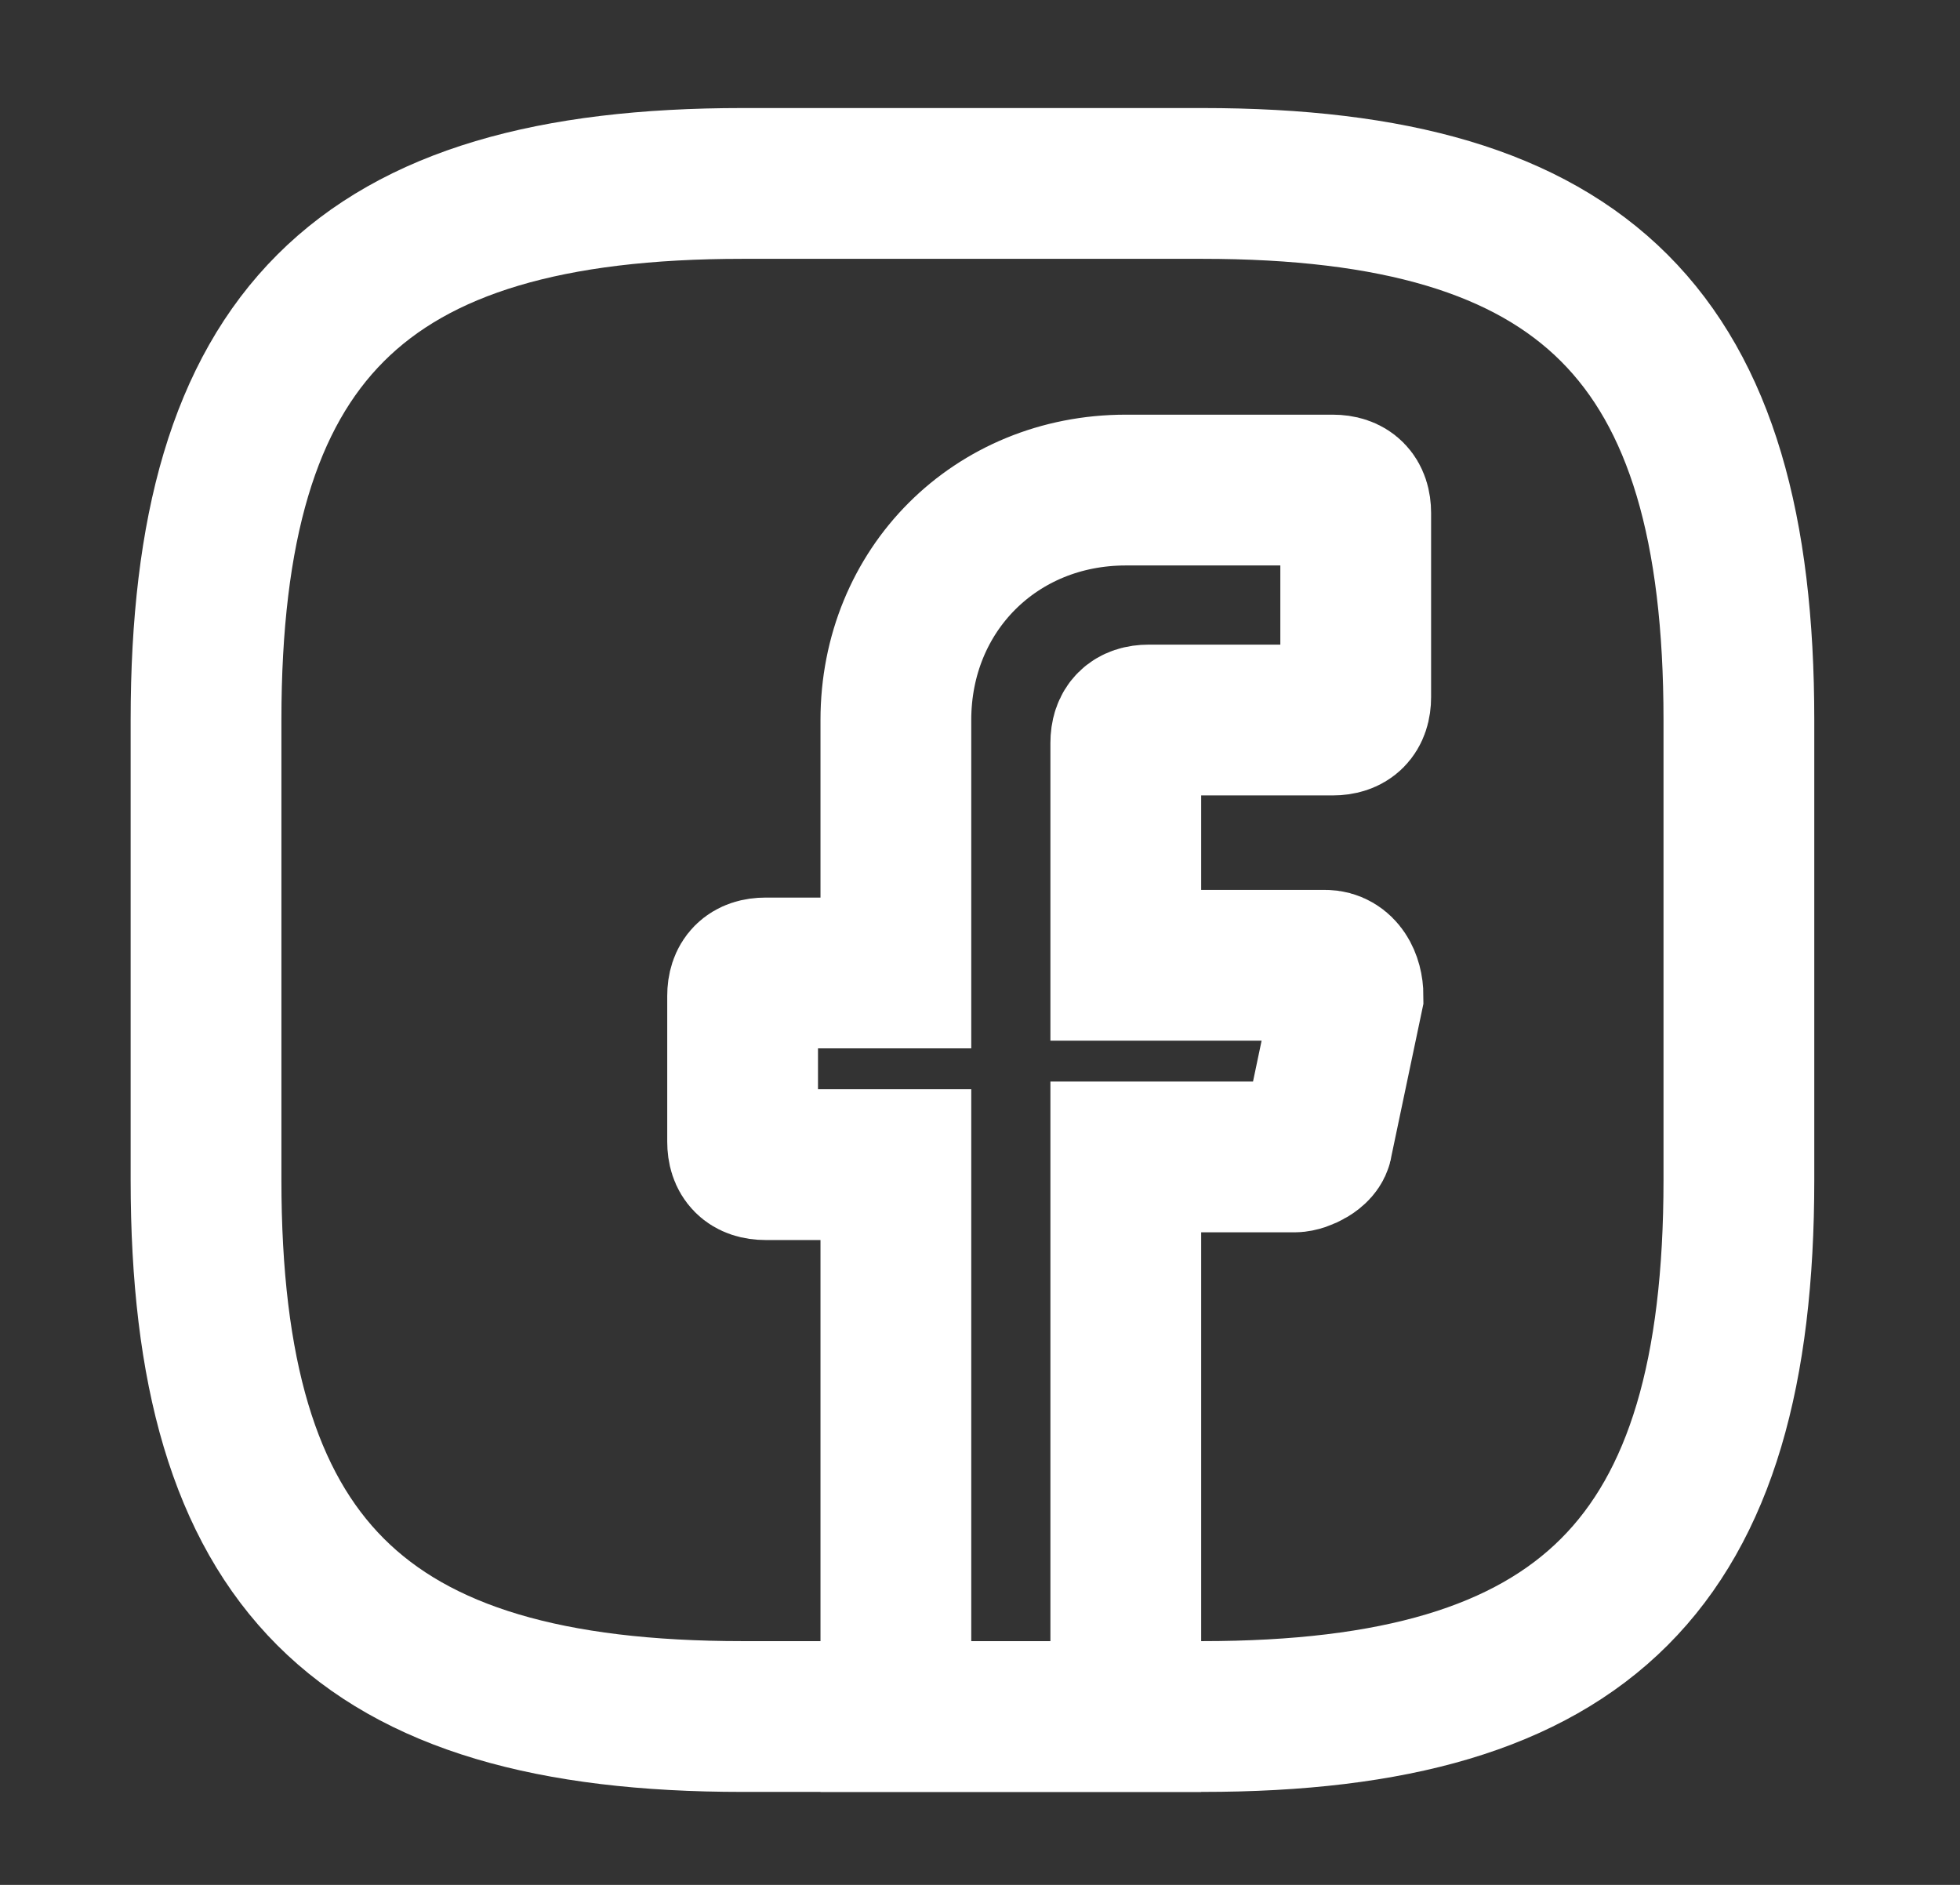
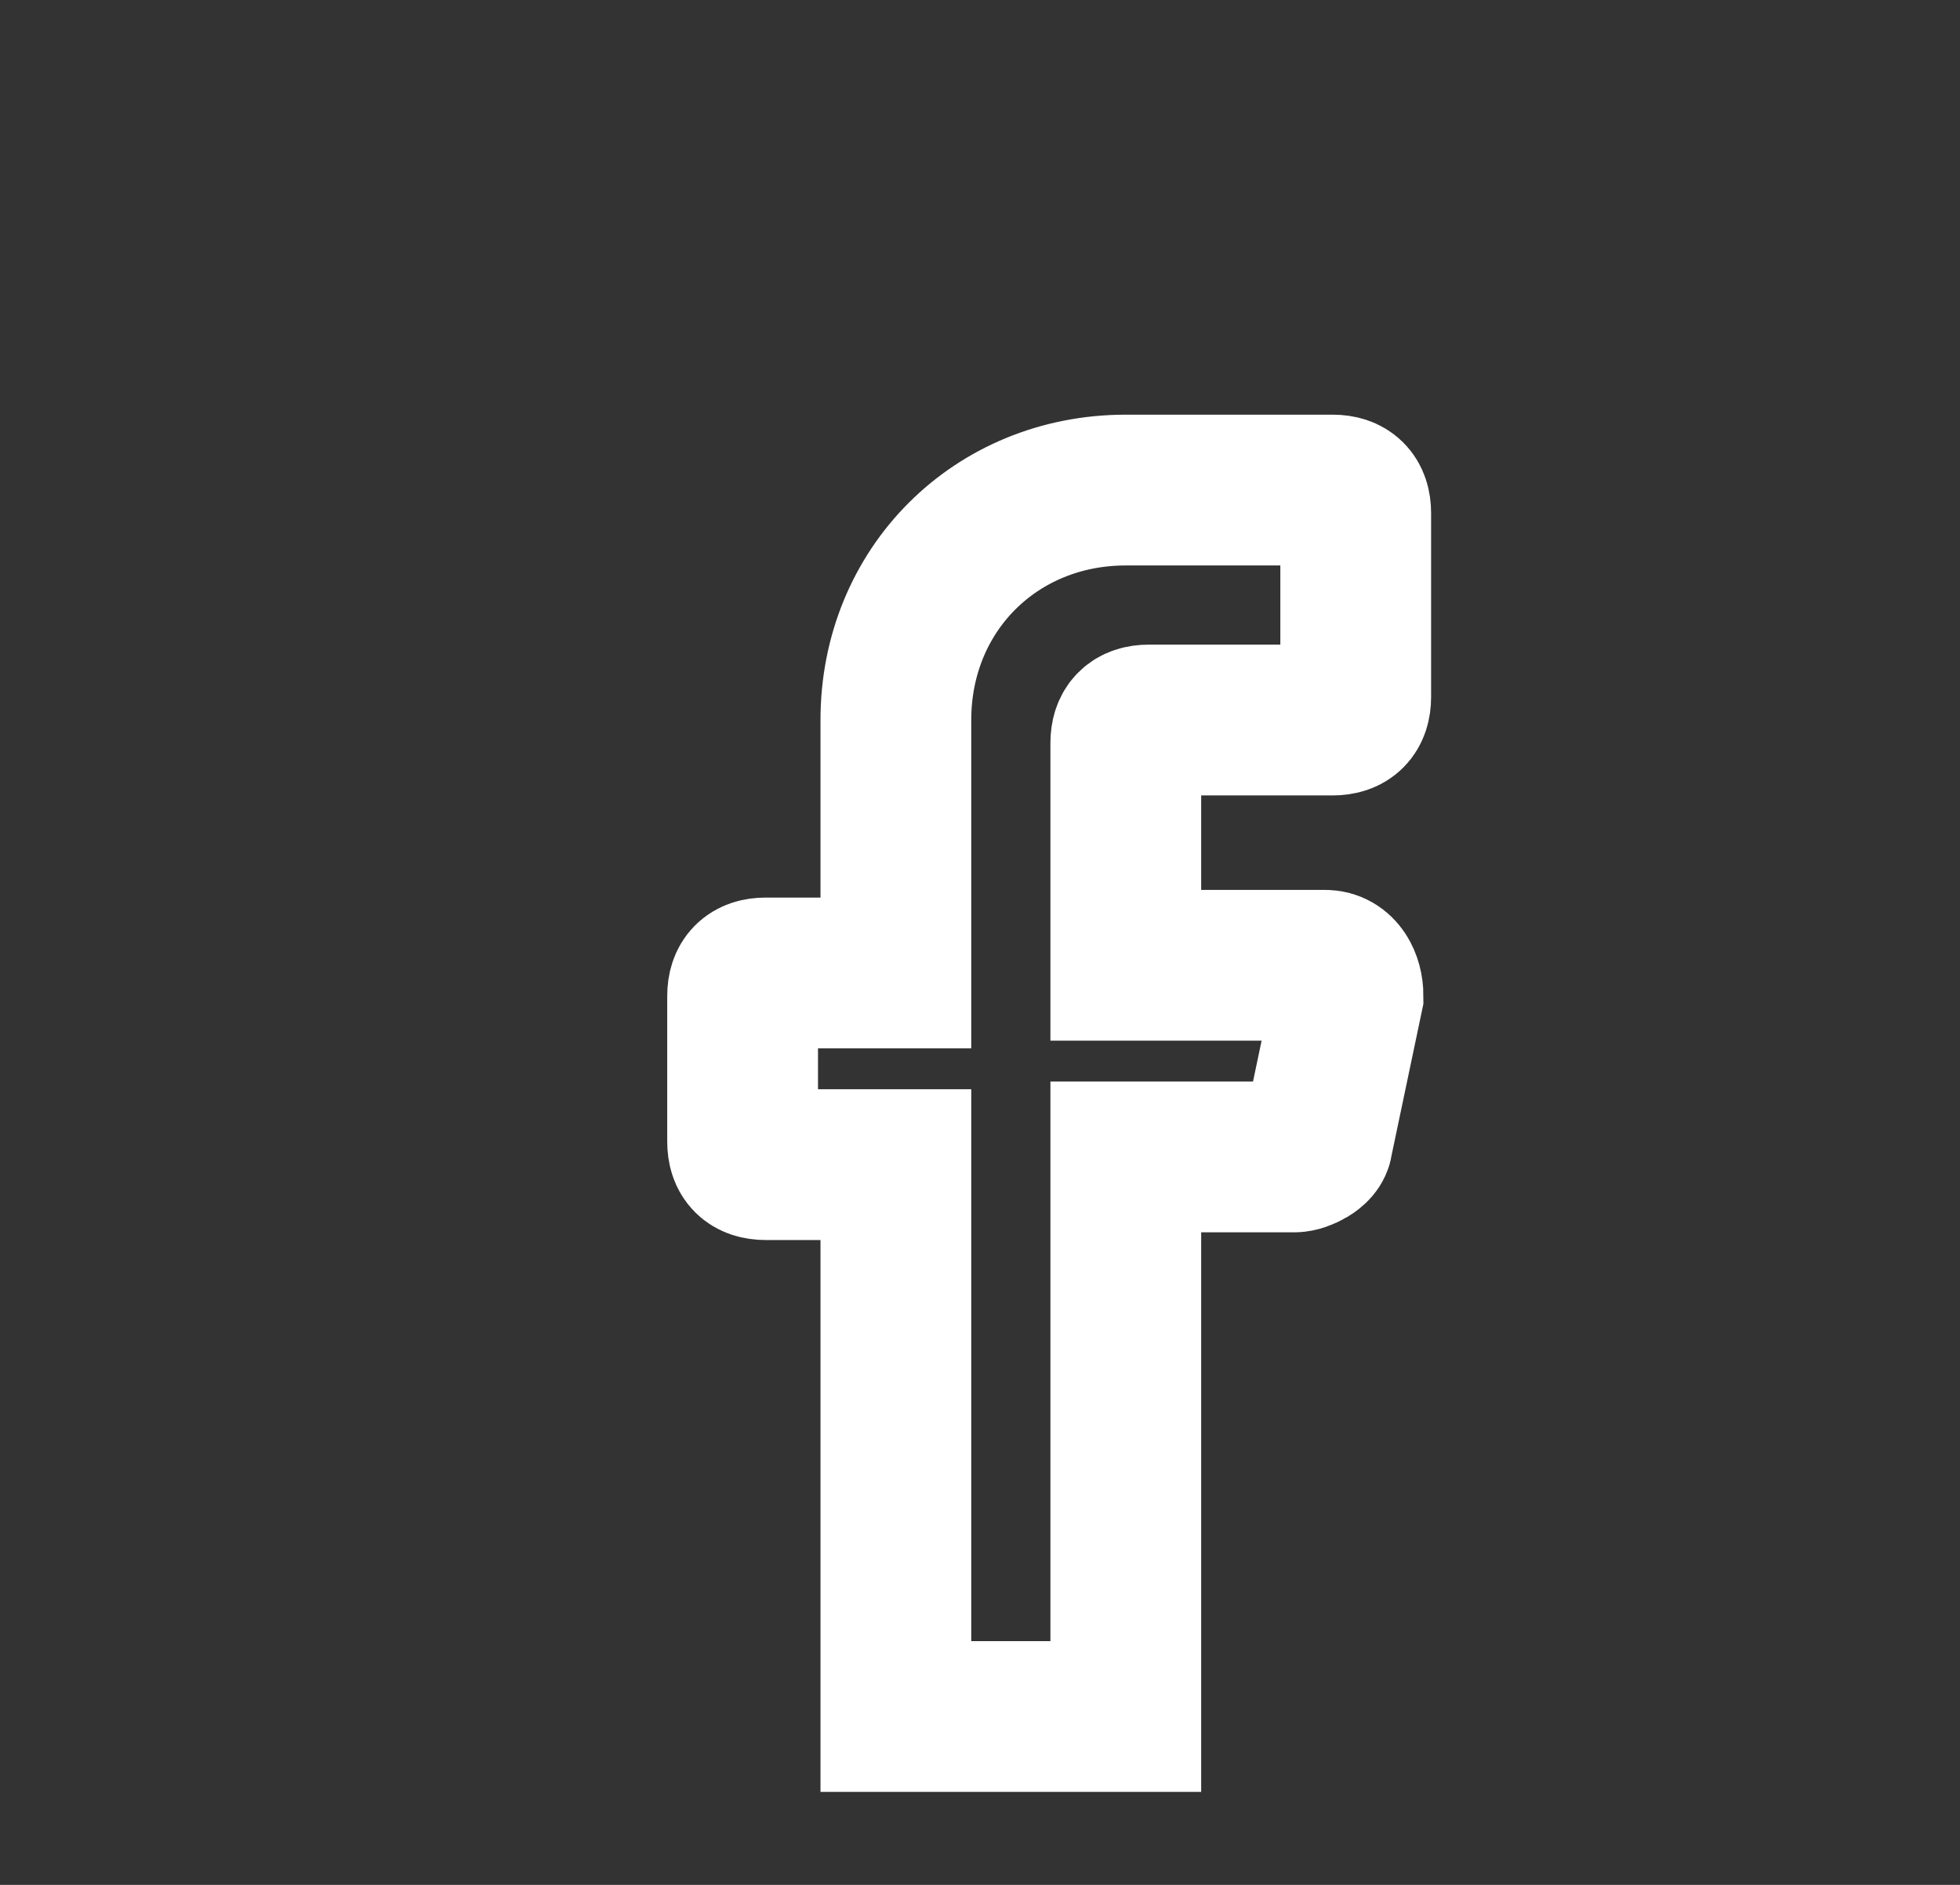
<svg xmlns="http://www.w3.org/2000/svg" width="26" height="25" viewBox="0 0 26 25" fill="none">
  <rect x="0" y="0" width="26" height="25" fill="#333333" stroke="none" />
  <path d="M14.934 9.855V12.803H17.577C17.781 12.803 17.882 13.007 17.882 13.21L17.476 15.142C17.476 15.243 17.272 15.345 17.171 15.345H14.934V22.767H11.884V15.447H10.156C9.952 15.447 9.851 15.345 9.851 15.142V13.21C9.851 13.007 9.952 12.905 10.156 12.905H11.884V9.55C11.884 7.822 13.206 6.5 14.934 6.5H17.679C17.882 6.5 17.984 6.602 17.984 6.805V9.245C17.984 9.448 17.882 9.55 17.679 9.55H15.239C15.036 9.55 14.934 9.652 14.934 9.855Z" stroke="white" stroke-width="2" stroke-miterlimit="10" stroke-linecap="round" />
-   <path d="M15.95 22.767H9.85C4.767 22.767 2.733 20.733 2.733 15.65V9.55C2.733 4.467 4.767 2.433 9.85 2.433H15.95C21.033 2.433 23.067 4.467 23.067 9.55V15.65C23.067 20.733 21.033 22.767 15.95 22.767Z" stroke="white" stroke-width="2" stroke-linecap="round" stroke-linejoin="round" />
</svg>